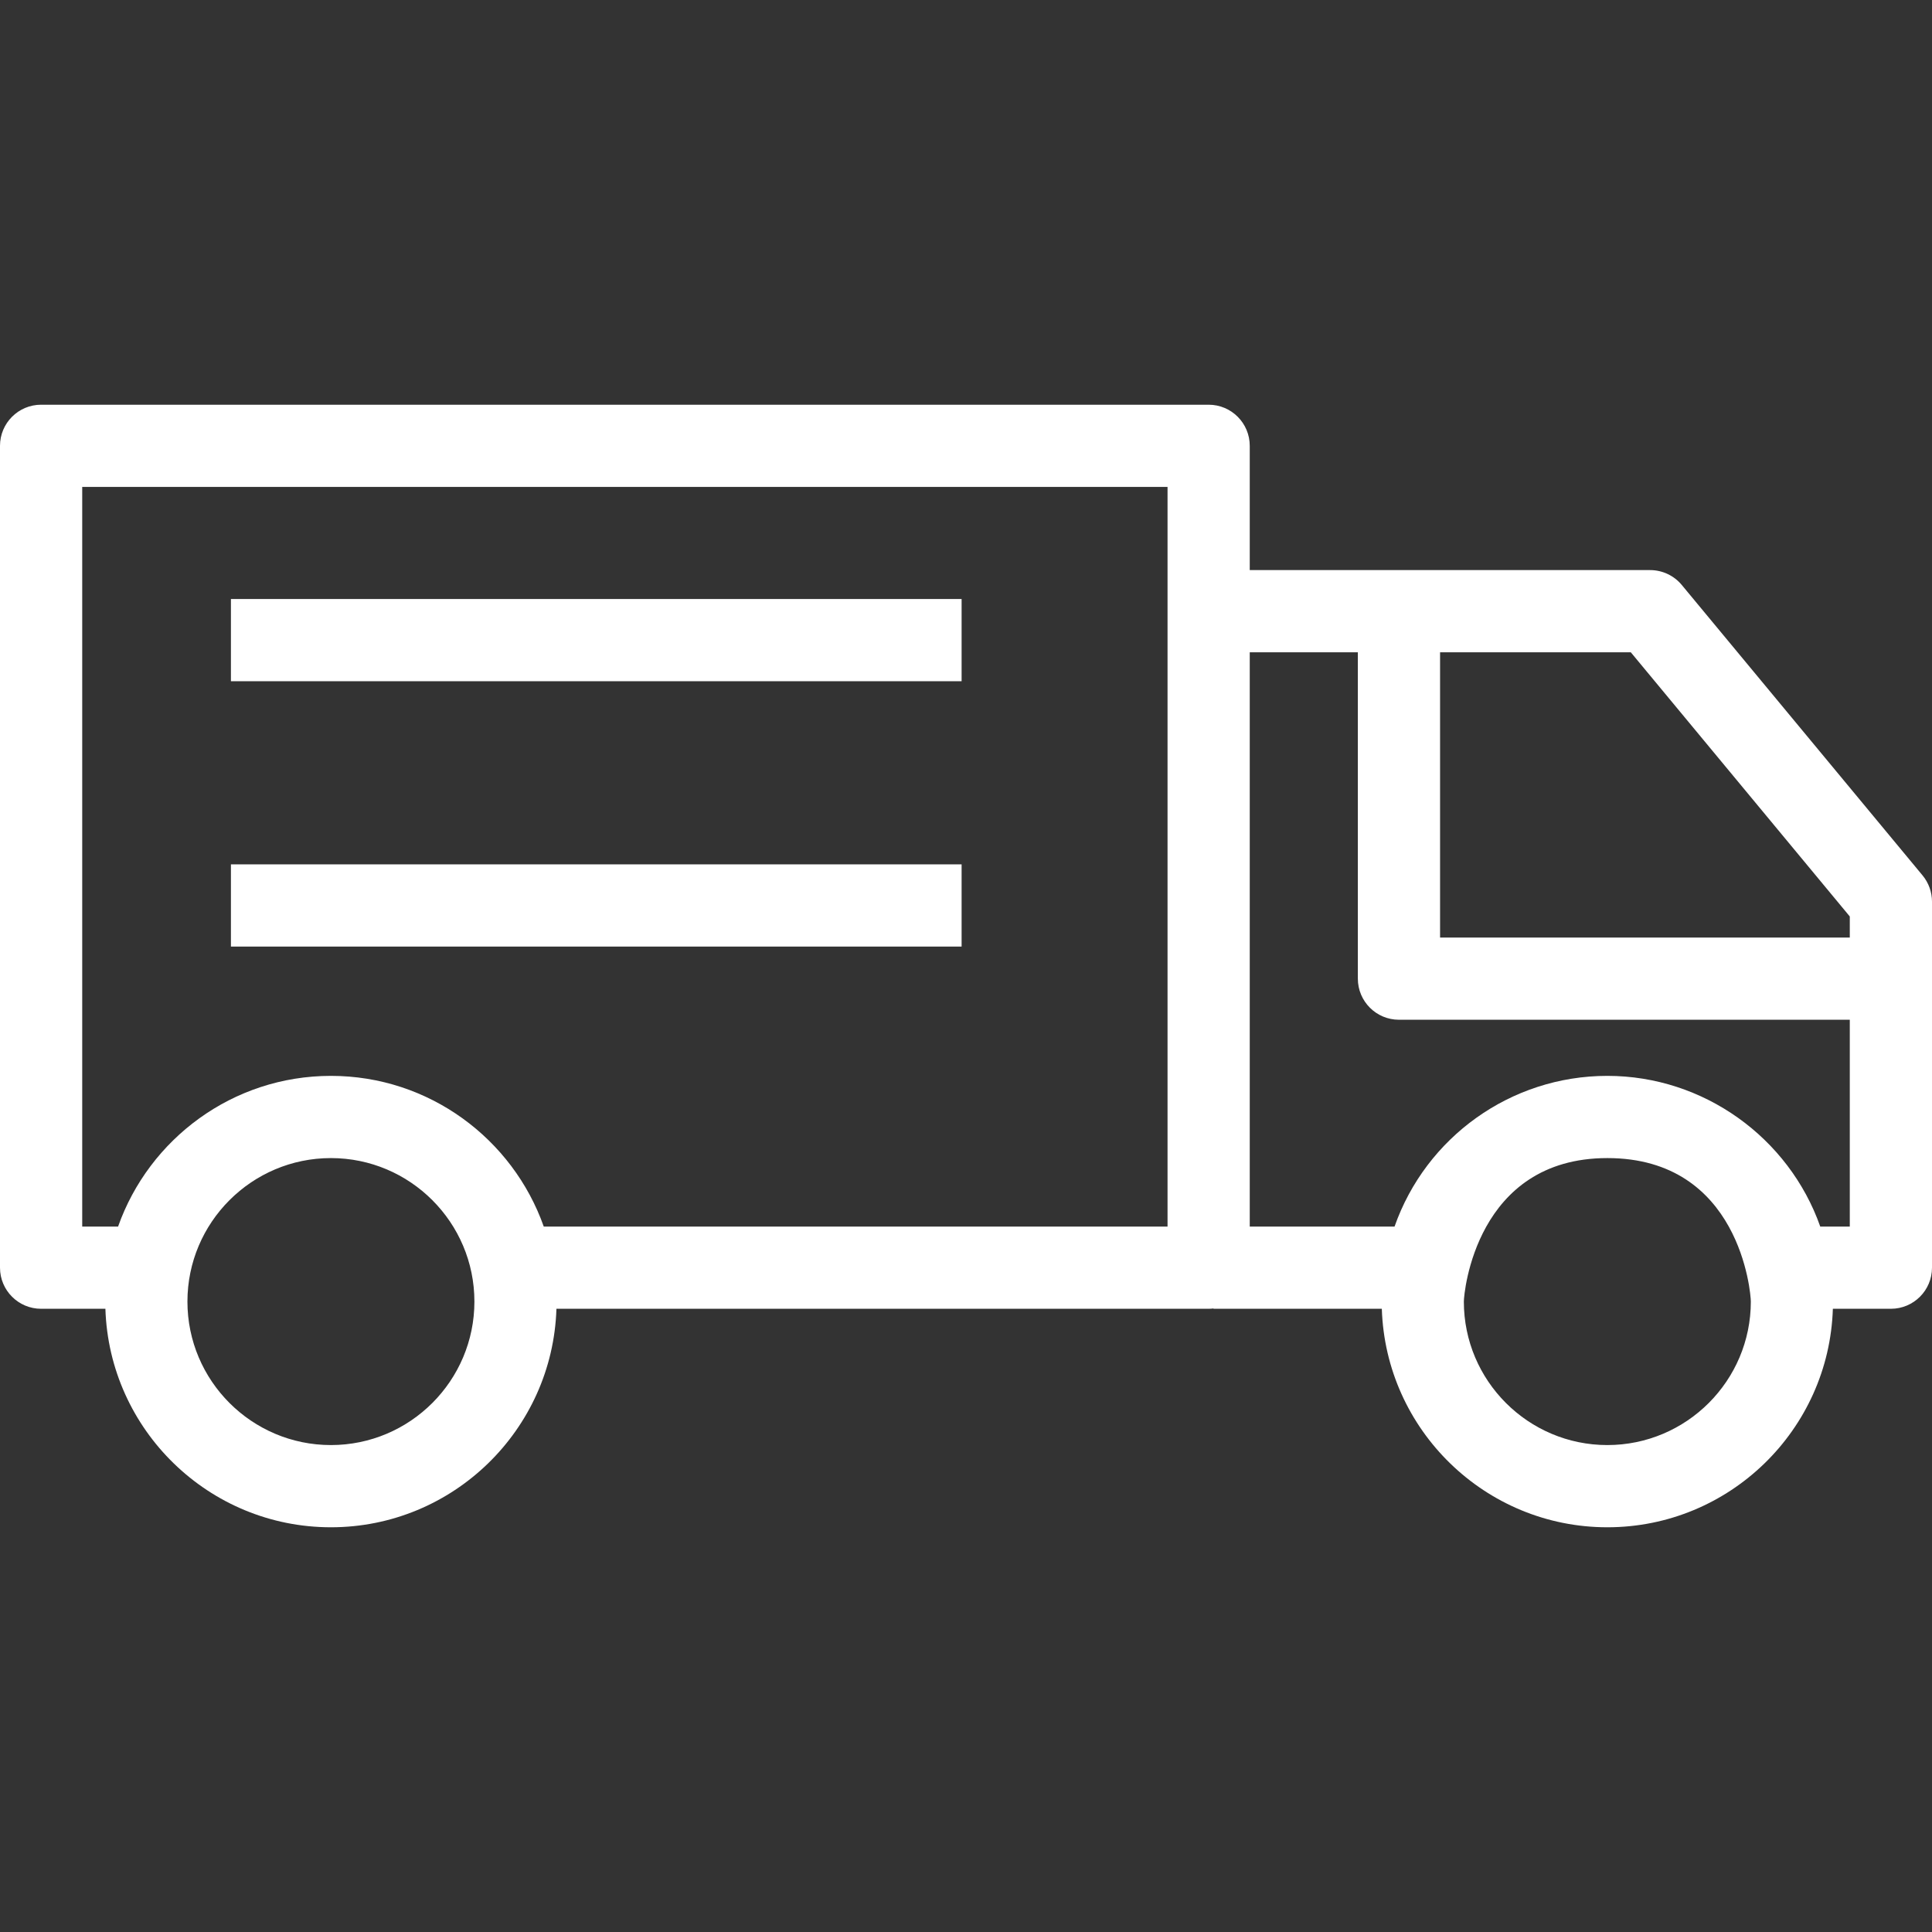
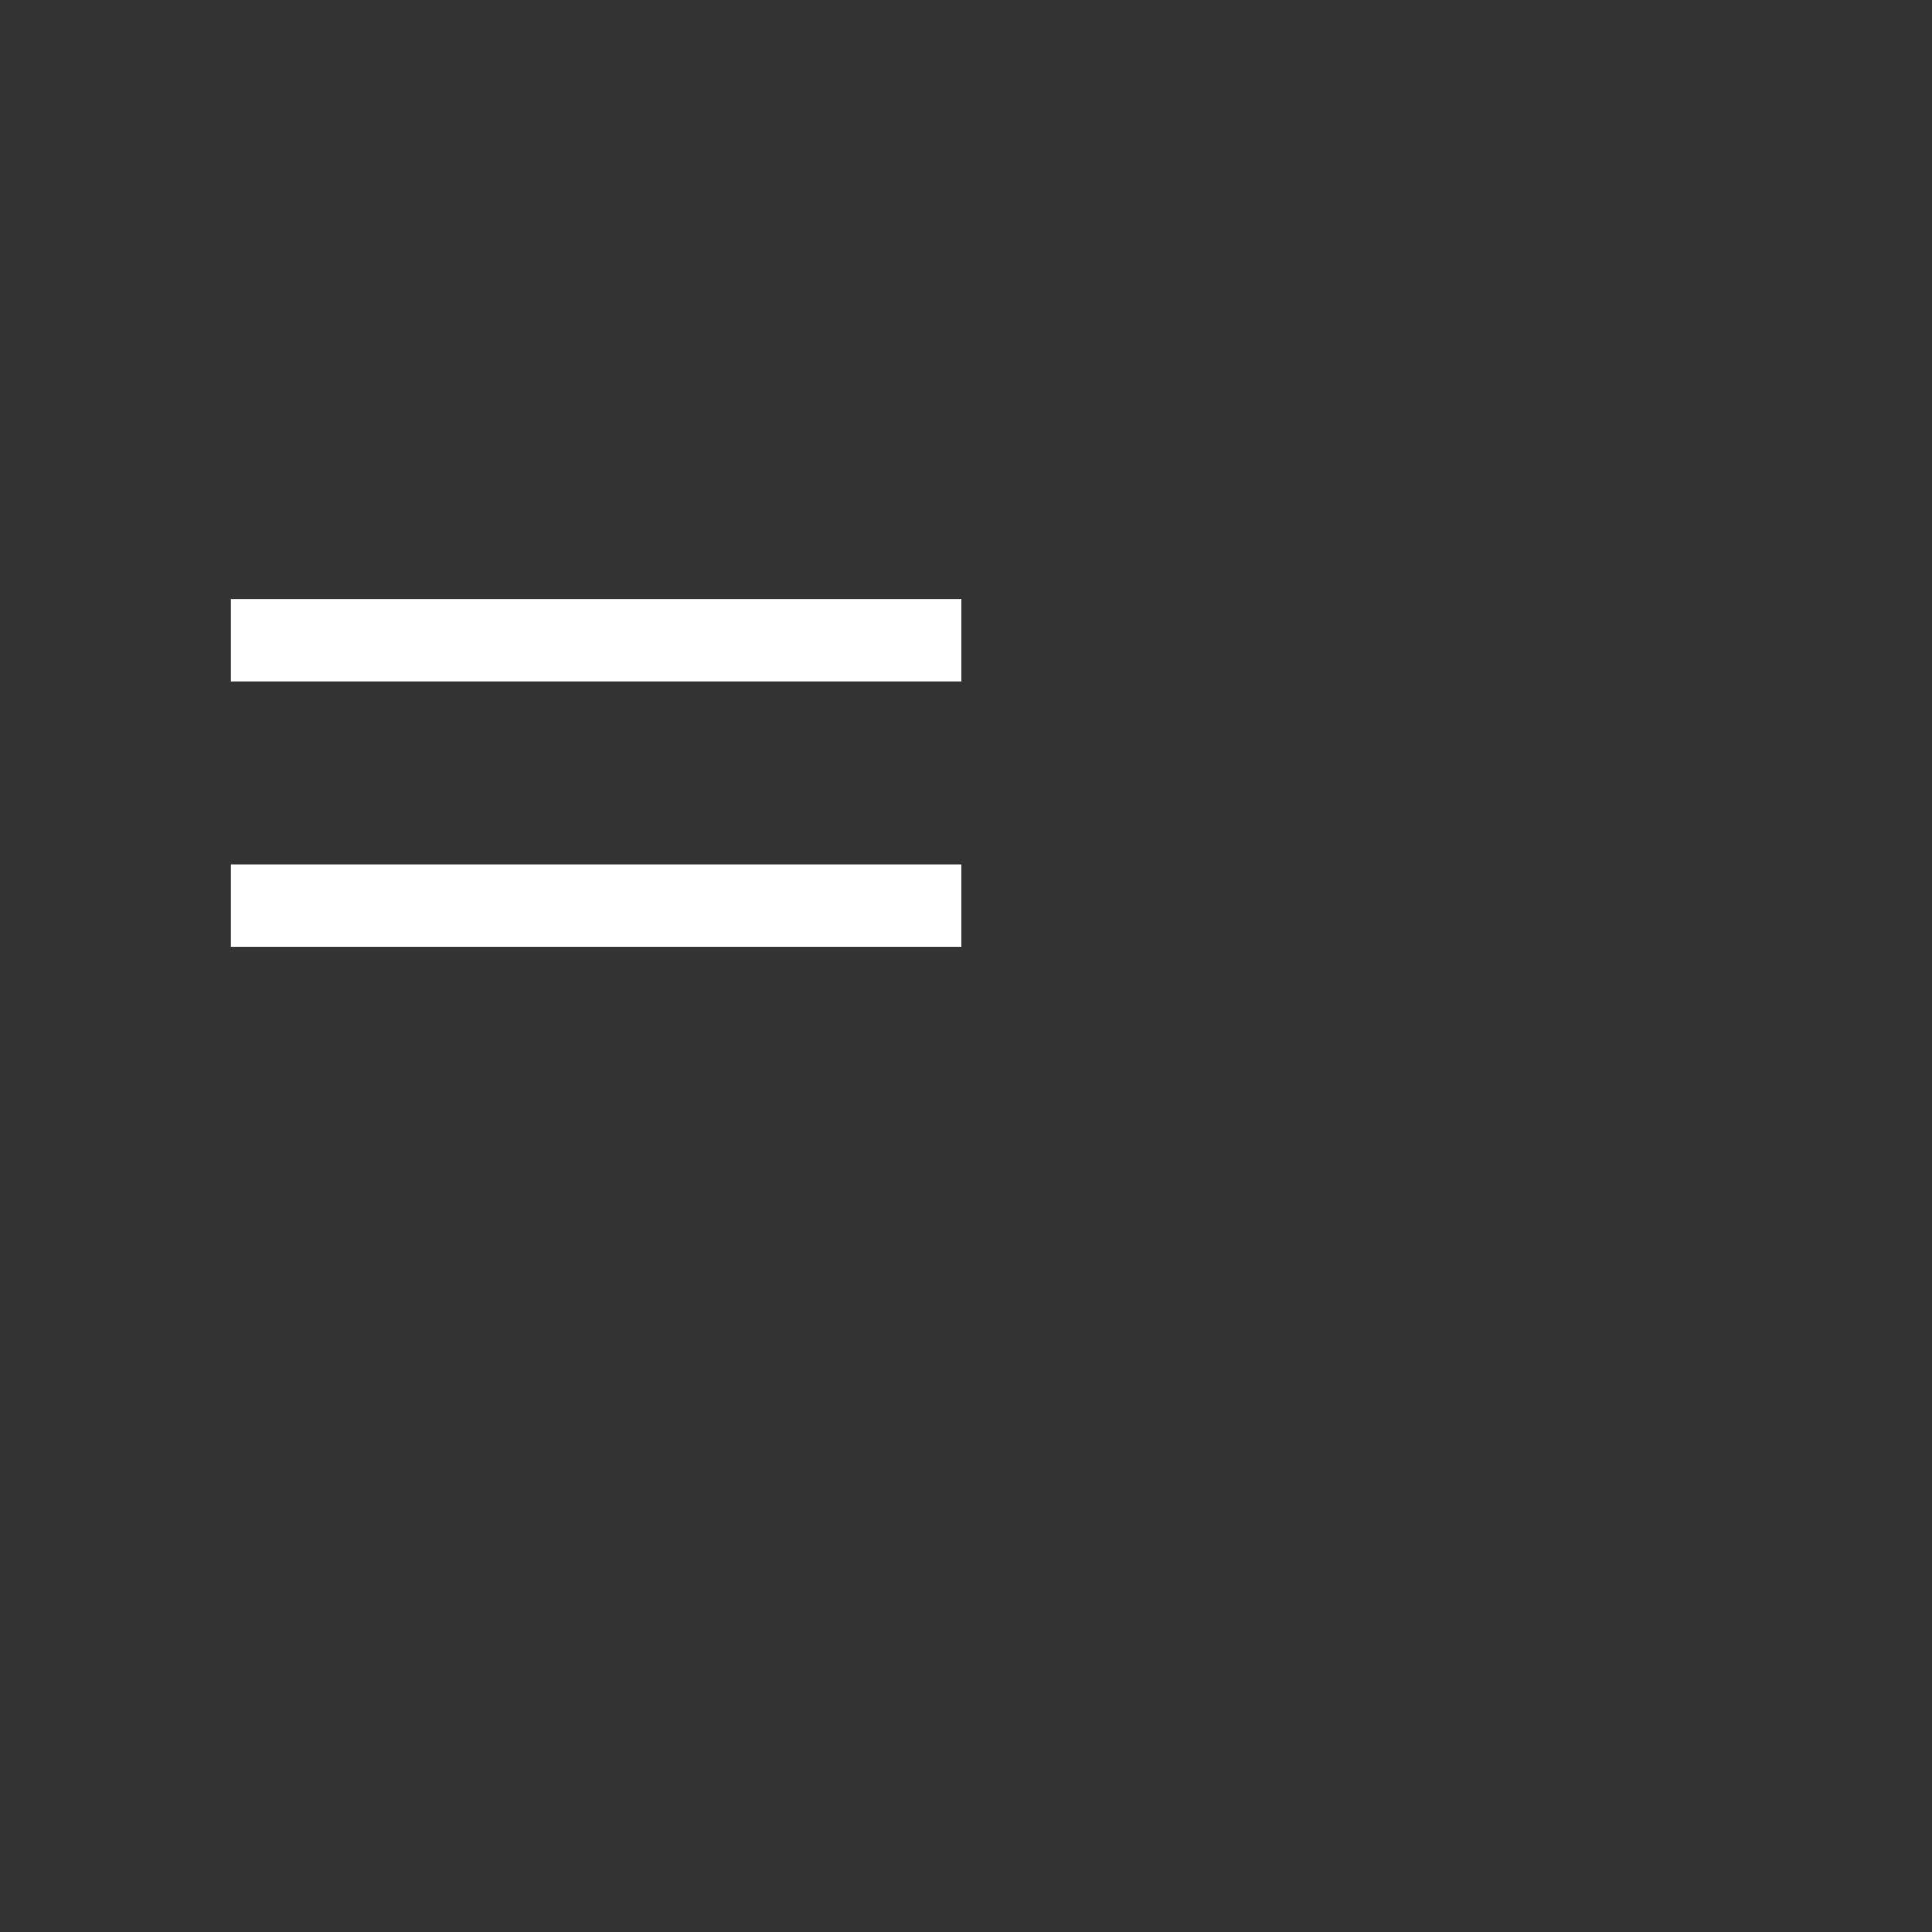
<svg xmlns="http://www.w3.org/2000/svg" width="490" height="490" viewBox="0 0 490 490" fill="none">
  <rect x="0" y="0" width="490" height="490" fill="#333333" stroke="none" />
-   <path d="M487.602 222.021L426.536 148.36C424.556 145.973 421.613 144.588 418.508 144.588H316.965V113.072C316.965 107.315 312.298 102.646 306.539 102.646H10.425C4.669 102.646 0 107.315 0 113.072V321.511C0 327.268 4.669 331.937 10.425 331.937H26.731C27.701 362.659 52.975 387.353 83.928 387.353C114.881 387.353 140.155 362.659 141.125 331.937H306.54C306.957 331.937 307.366 331.906 307.77 331.858V331.937H350.462C351.432 362.659 376.705 387.353 407.659 387.353C438.614 387.353 463.887 362.659 464.857 331.937H479.574C485.331 331.937 490 327.269 490 321.511V228.674C490 226.247 489.15 223.889 487.602 222.021ZM83.929 366.502C63.862 366.502 47.537 350.176 47.537 330.109C47.537 310.042 63.862 293.716 83.929 293.716C103.996 293.716 120.321 310.042 120.321 330.109C120.321 350.176 103.996 366.502 83.929 366.502ZM296.114 311.086H137.91C130.05 288.846 108.827 272.866 83.929 272.866C59.03 272.866 37.807 288.846 29.948 311.086H20.852V123.498H296.115V311.086H296.114ZM469.149 232.436V237.781H365.235V165.439H413.611L469.149 232.436ZM407.659 366.502C387.592 366.502 371.266 350.176 371.266 330.109C371.266 327.969 374.292 293.716 407.659 293.716C441.303 293.716 444.052 327.95 444.052 330.109C444.053 350.177 427.727 366.502 407.659 366.502ZM461.66 311.086C453.704 288.545 432.089 272.866 407.659 272.866C383.087 272.866 361.62 288.499 353.689 311.086H316.965V165.439H344.383V248.207C344.383 253.965 349.051 258.632 354.809 258.632H469.149V311.086H461.66Z" fill="white" />
  <path d="M243.886 151.924H58.568V172.775H243.886V151.924Z" fill="white" />
  <path d="M243.886 219.222H58.568V240.073H243.886V219.222Z" fill="white" />
</svg>